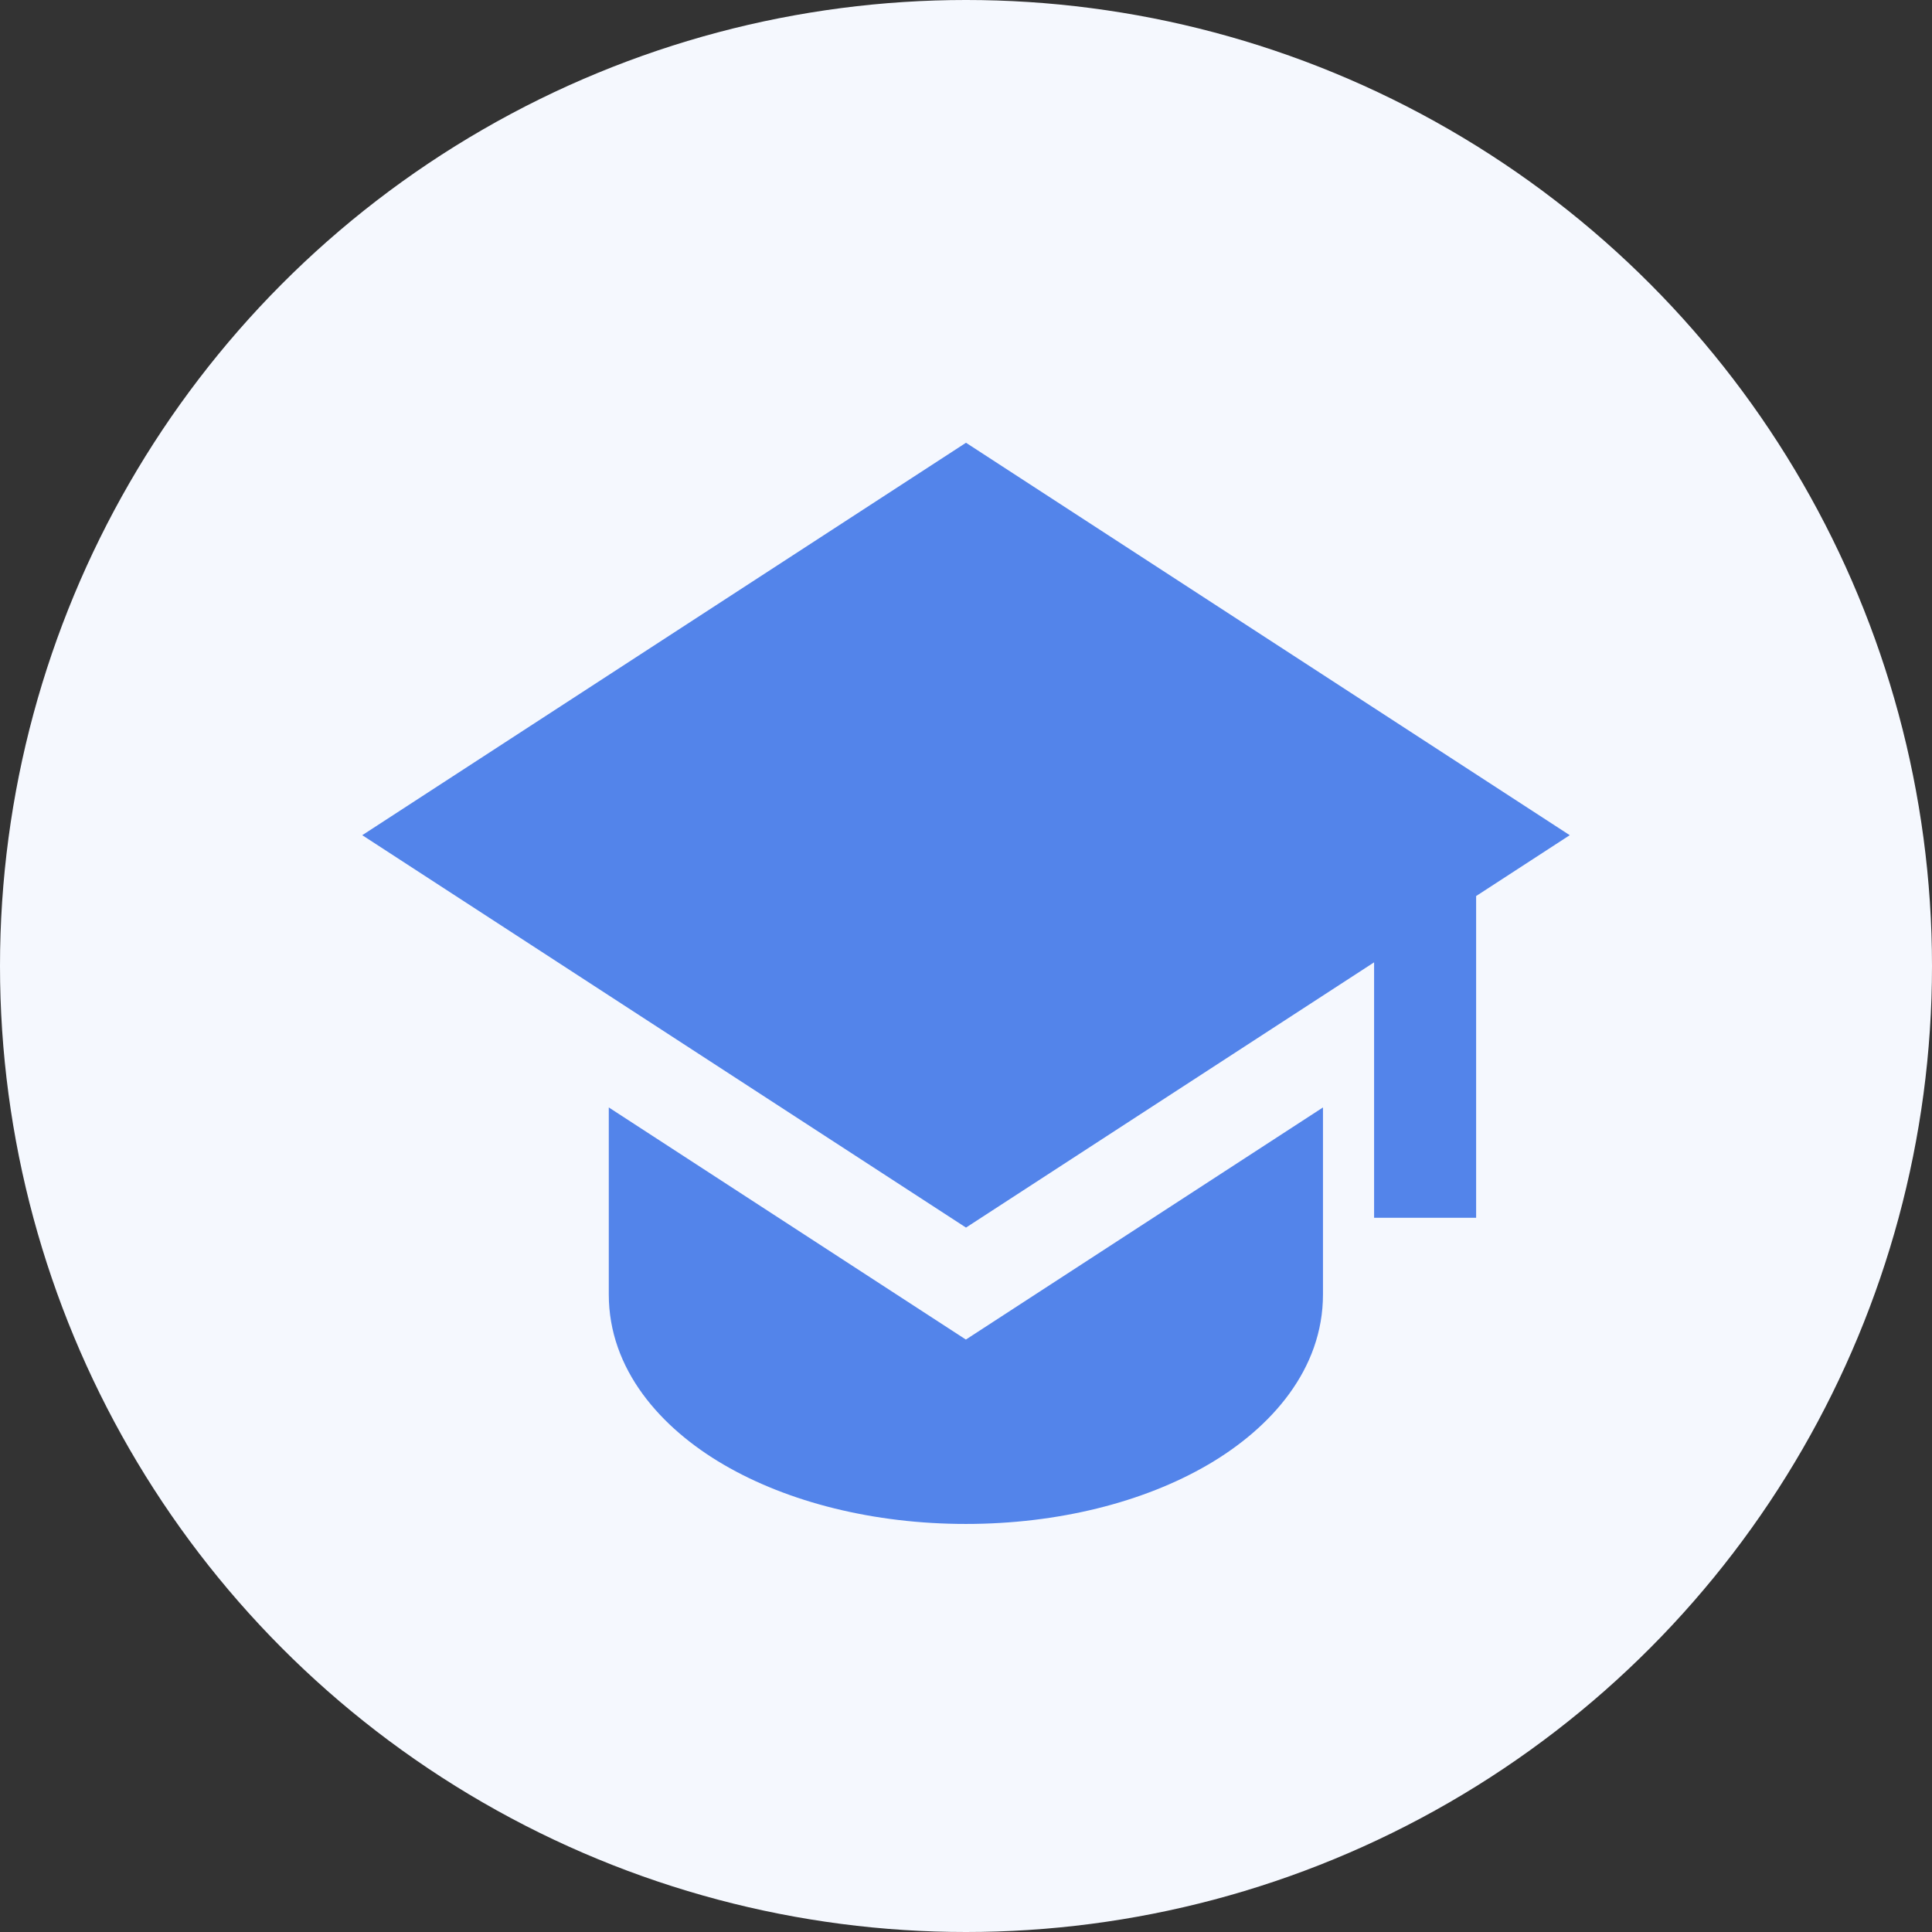
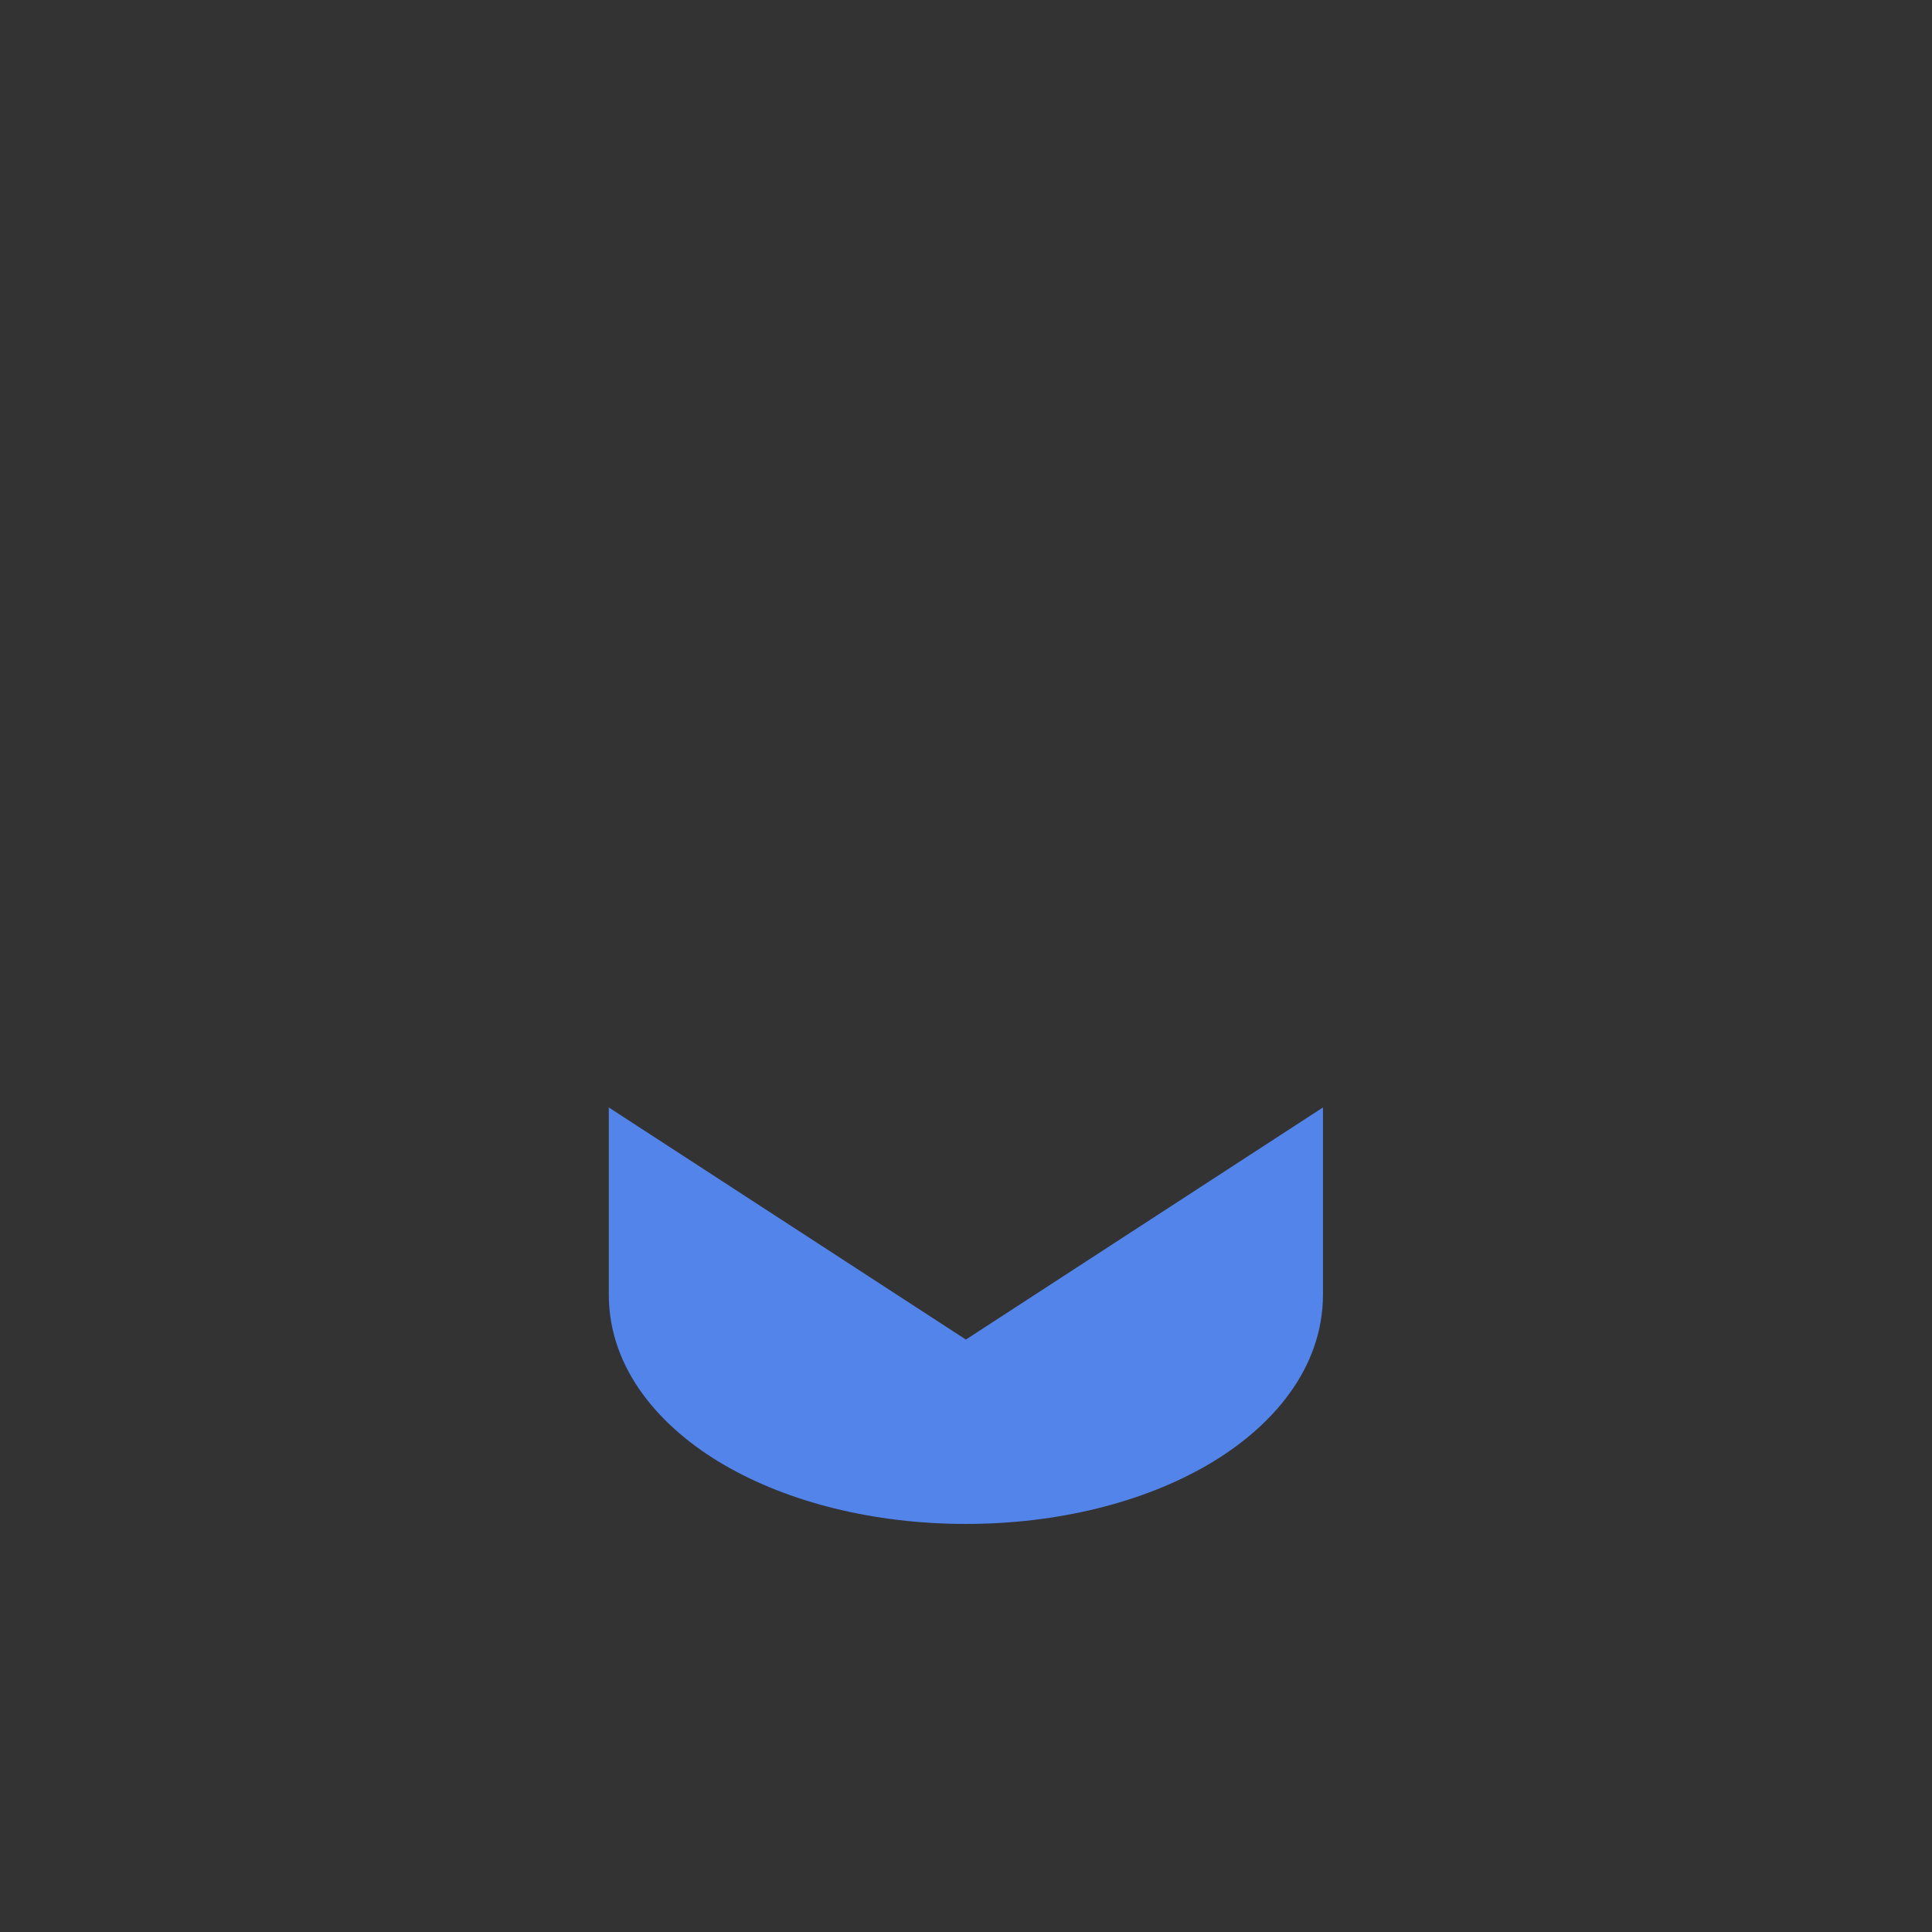
<svg xmlns="http://www.w3.org/2000/svg" width="48" height="48" viewBox="0 0 48 48" fill="none">
  <rect x="0" y="0" width="48" height="48" fill="#333333" stroke="none" />
-   <circle cx="24" cy="24" r="24" fill="#F5F8FE" />
-   <path d="M39 20.75L24 11L9 20.75L24 30.499L34.139 23.909V30.256H36.674V22.262L39 20.75Z" fill="#5384EA" />
  <path d="M15.125 32.159V27.514L23.997 33.281L32.869 27.514V32.159C32.869 34.022 31.584 35.473 30.014 36.389C28.411 37.325 26.281 37.862 23.997 37.862C21.713 37.862 19.584 37.325 17.98 36.389C16.41 35.473 15.125 34.022 15.125 32.159Z" fill="#5384EA" />
</svg>